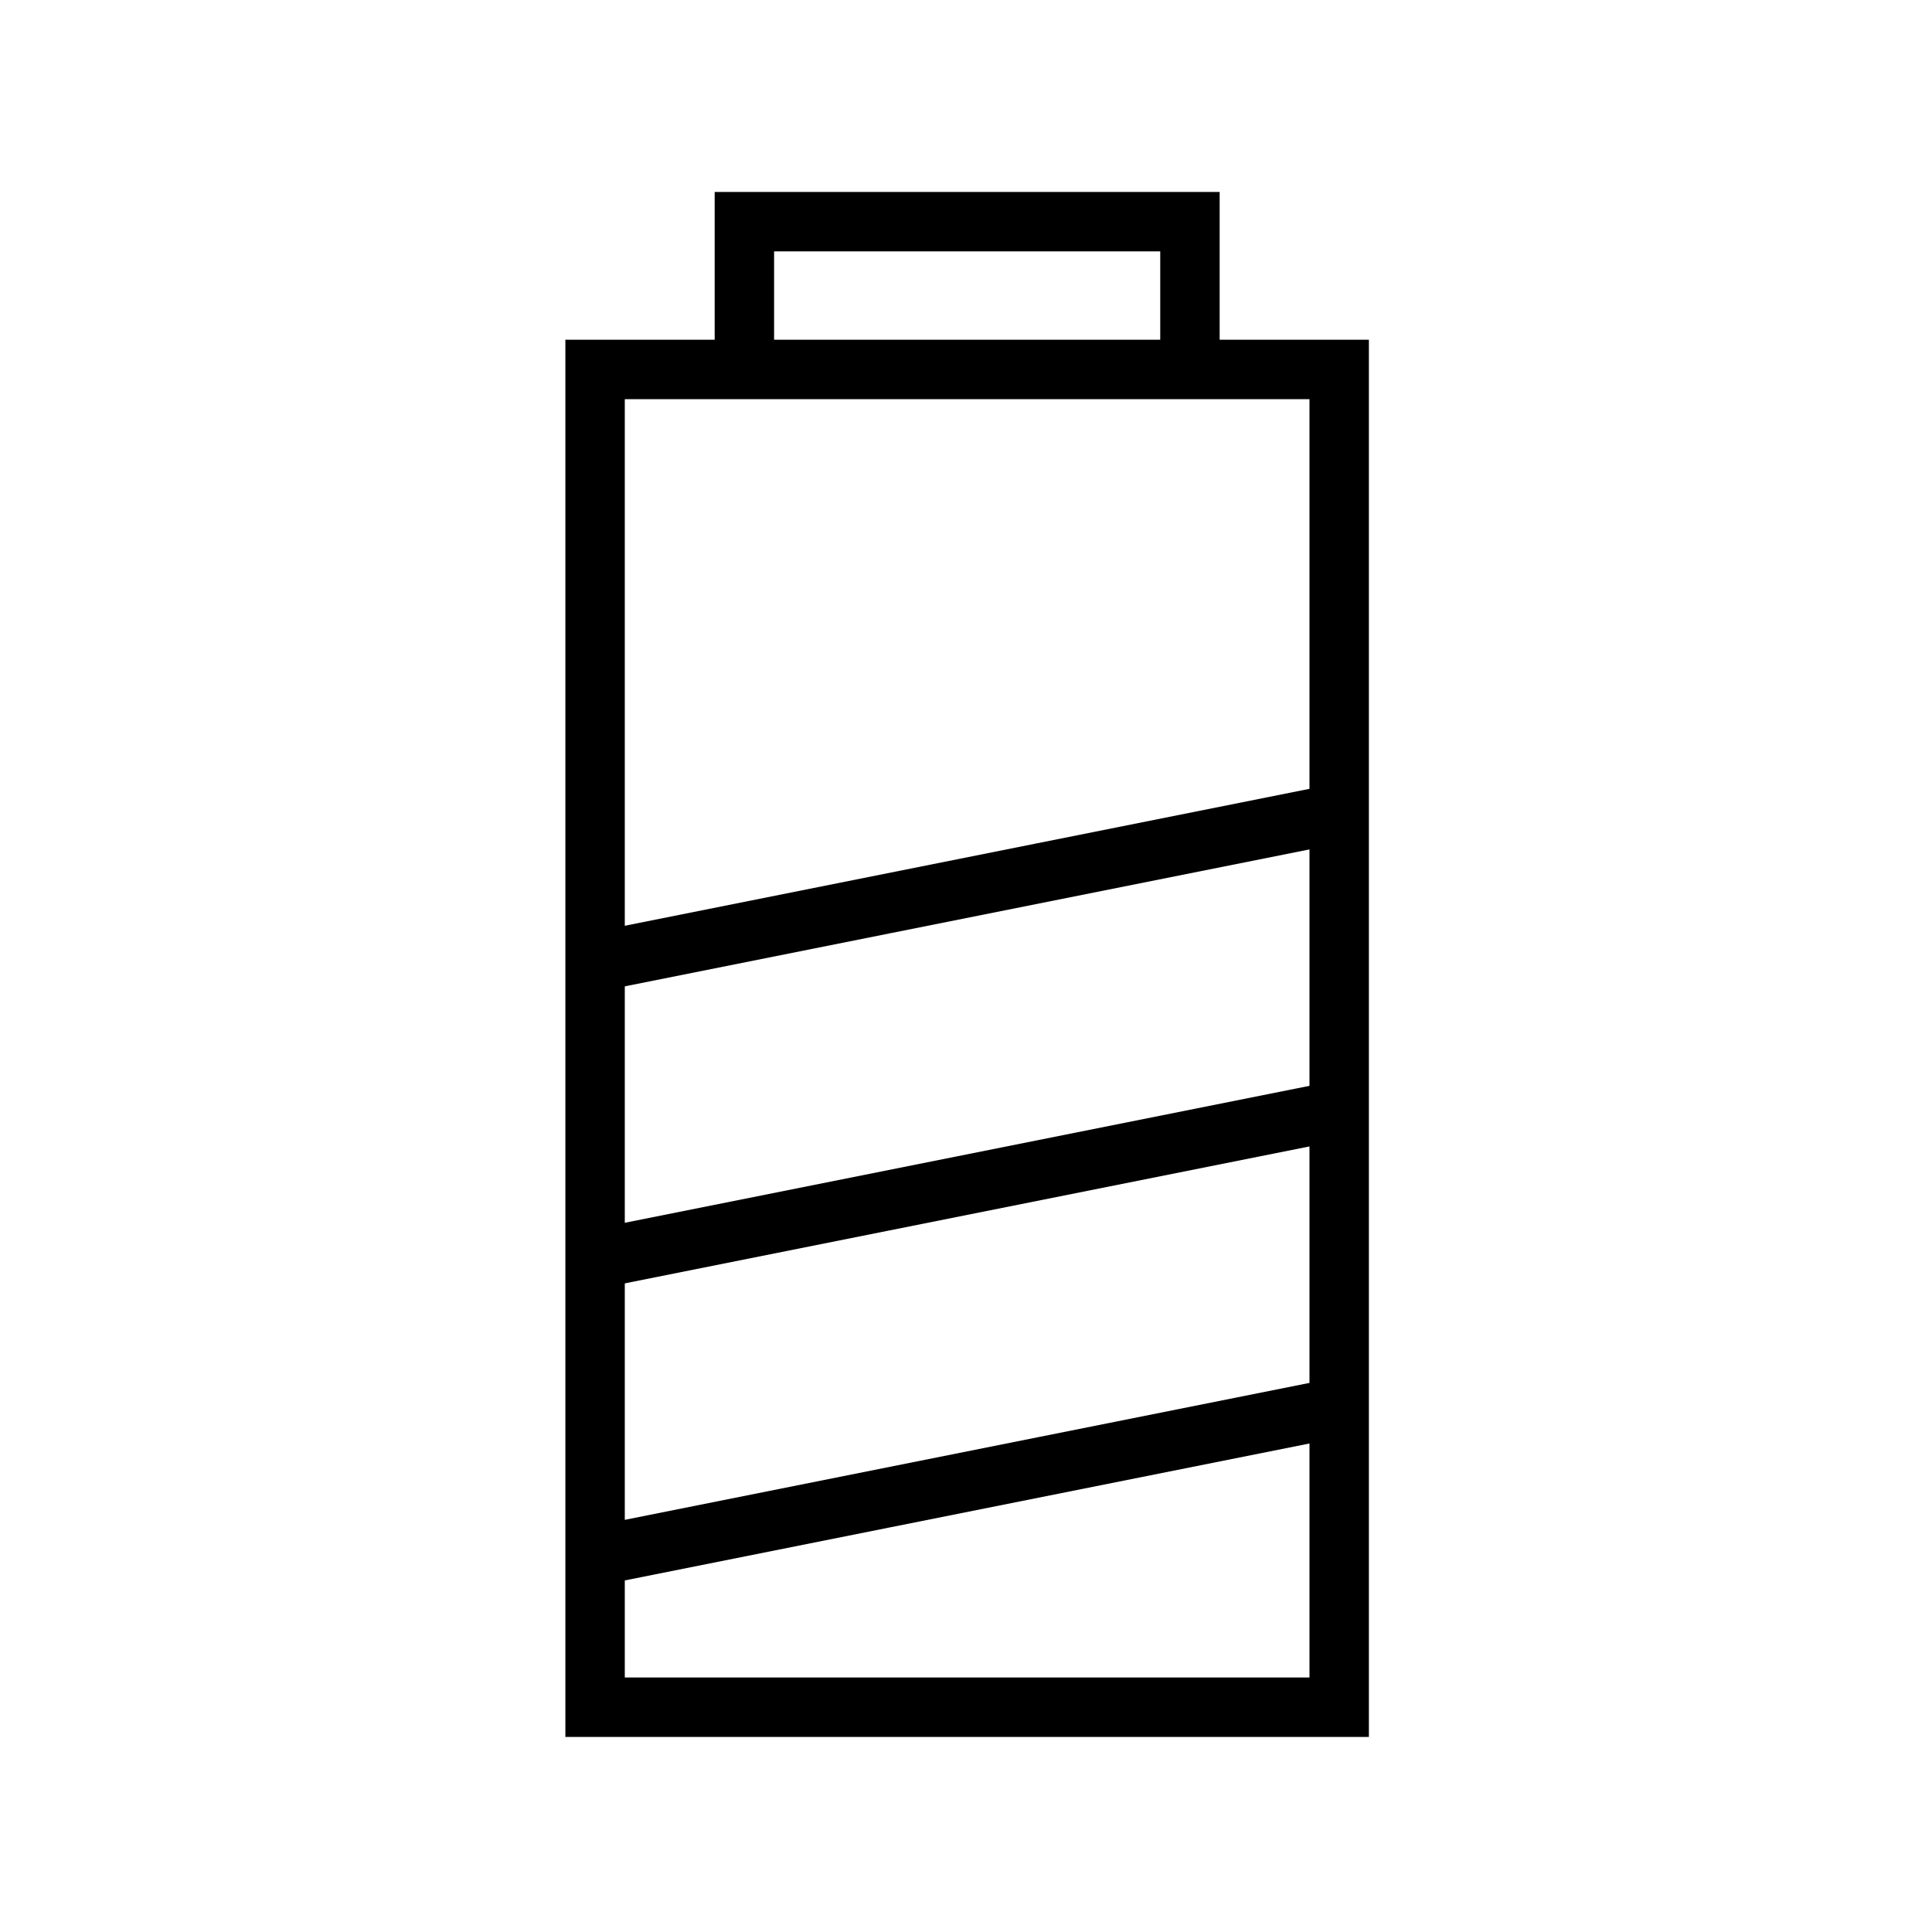
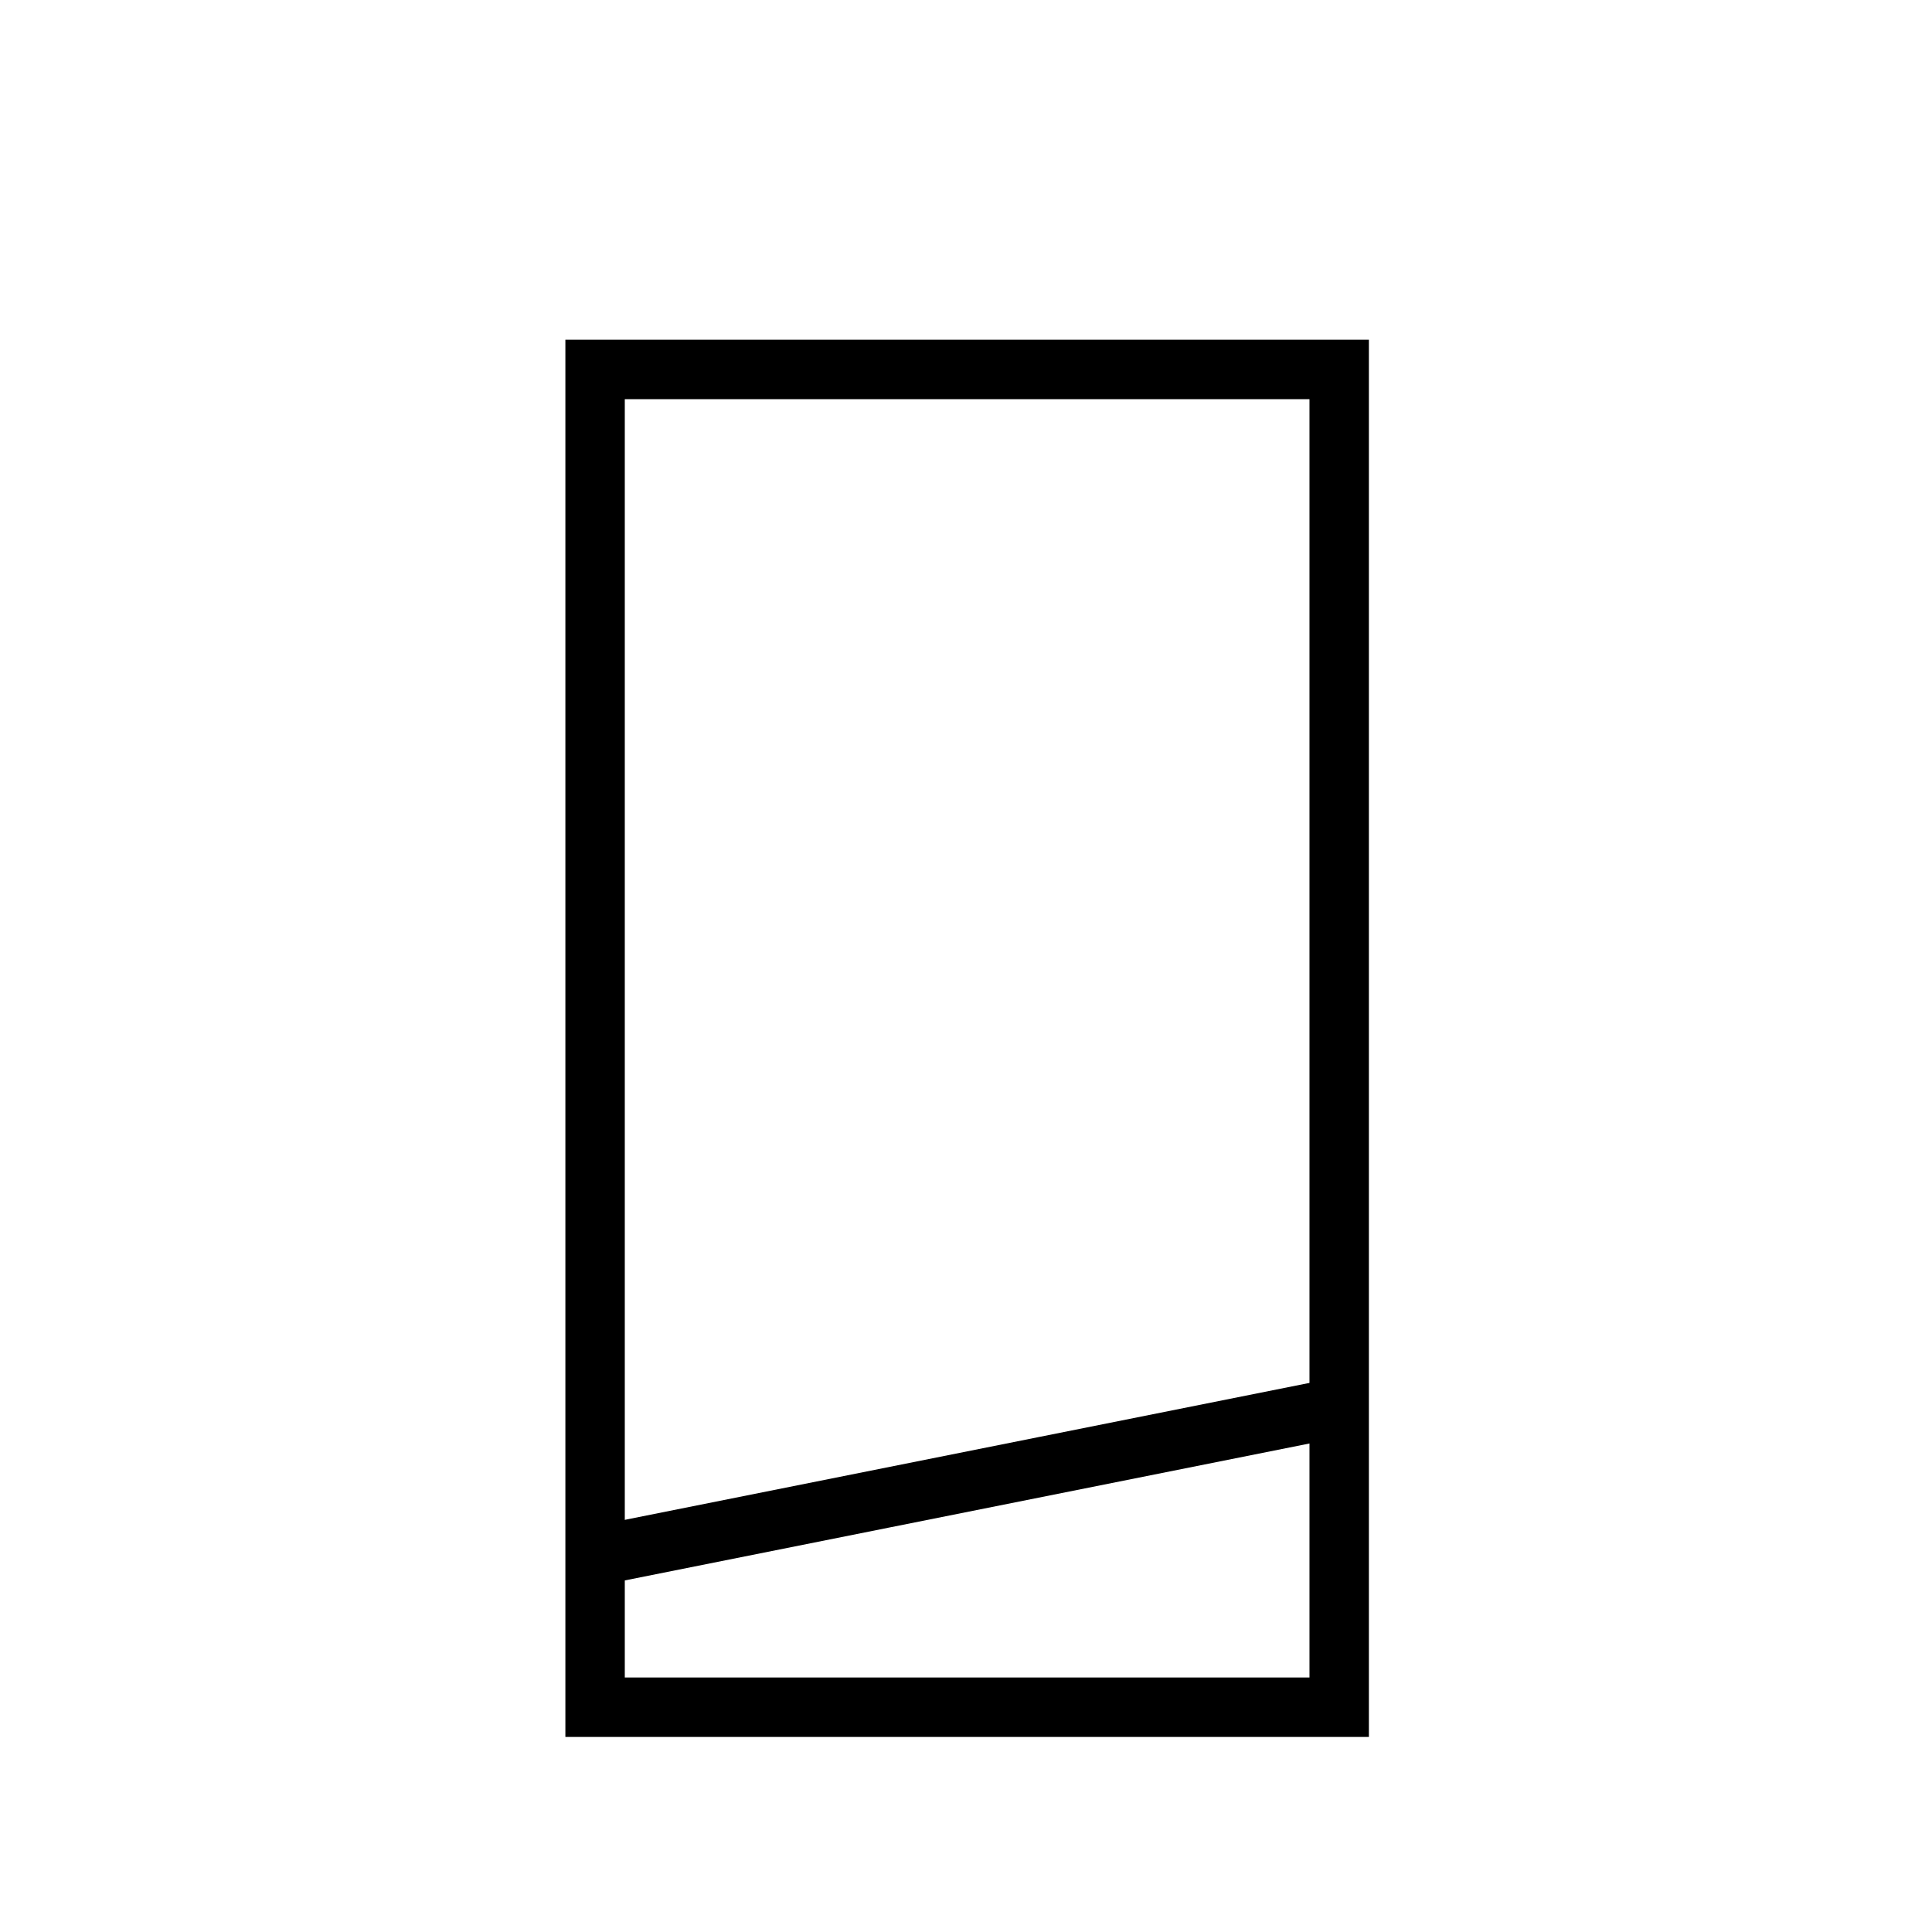
<svg xmlns="http://www.w3.org/2000/svg" width="800px" height="800px" version="1.1" viewBox="144 144 512 512">
  <g fill="none" stroke="#000000" stroke-width="2">
    <path transform="matrix(0 -7.872 7.872 0 148.09 148.09)" d="m-56.954 19.514h45.036v25.05h-45.036z" />
-     <path transform="matrix(7.872 0 0 7.872 148.09 148.09)" d="m24.54 11.943v-5h15v5" />
    <path transform="matrix(7.872 0 0 7.872 148.09 148.09)" d="m19.411 51.886 25-5" />
-     <path transform="matrix(7.872 0 0 7.872 148.09 148.09)" d="m19.411 41.886 25-5" />
-     <path transform="matrix(7.872 0 0 7.872 148.09 148.09)" d="m19.411 31.886 25-5" />
  </g>
</svg>